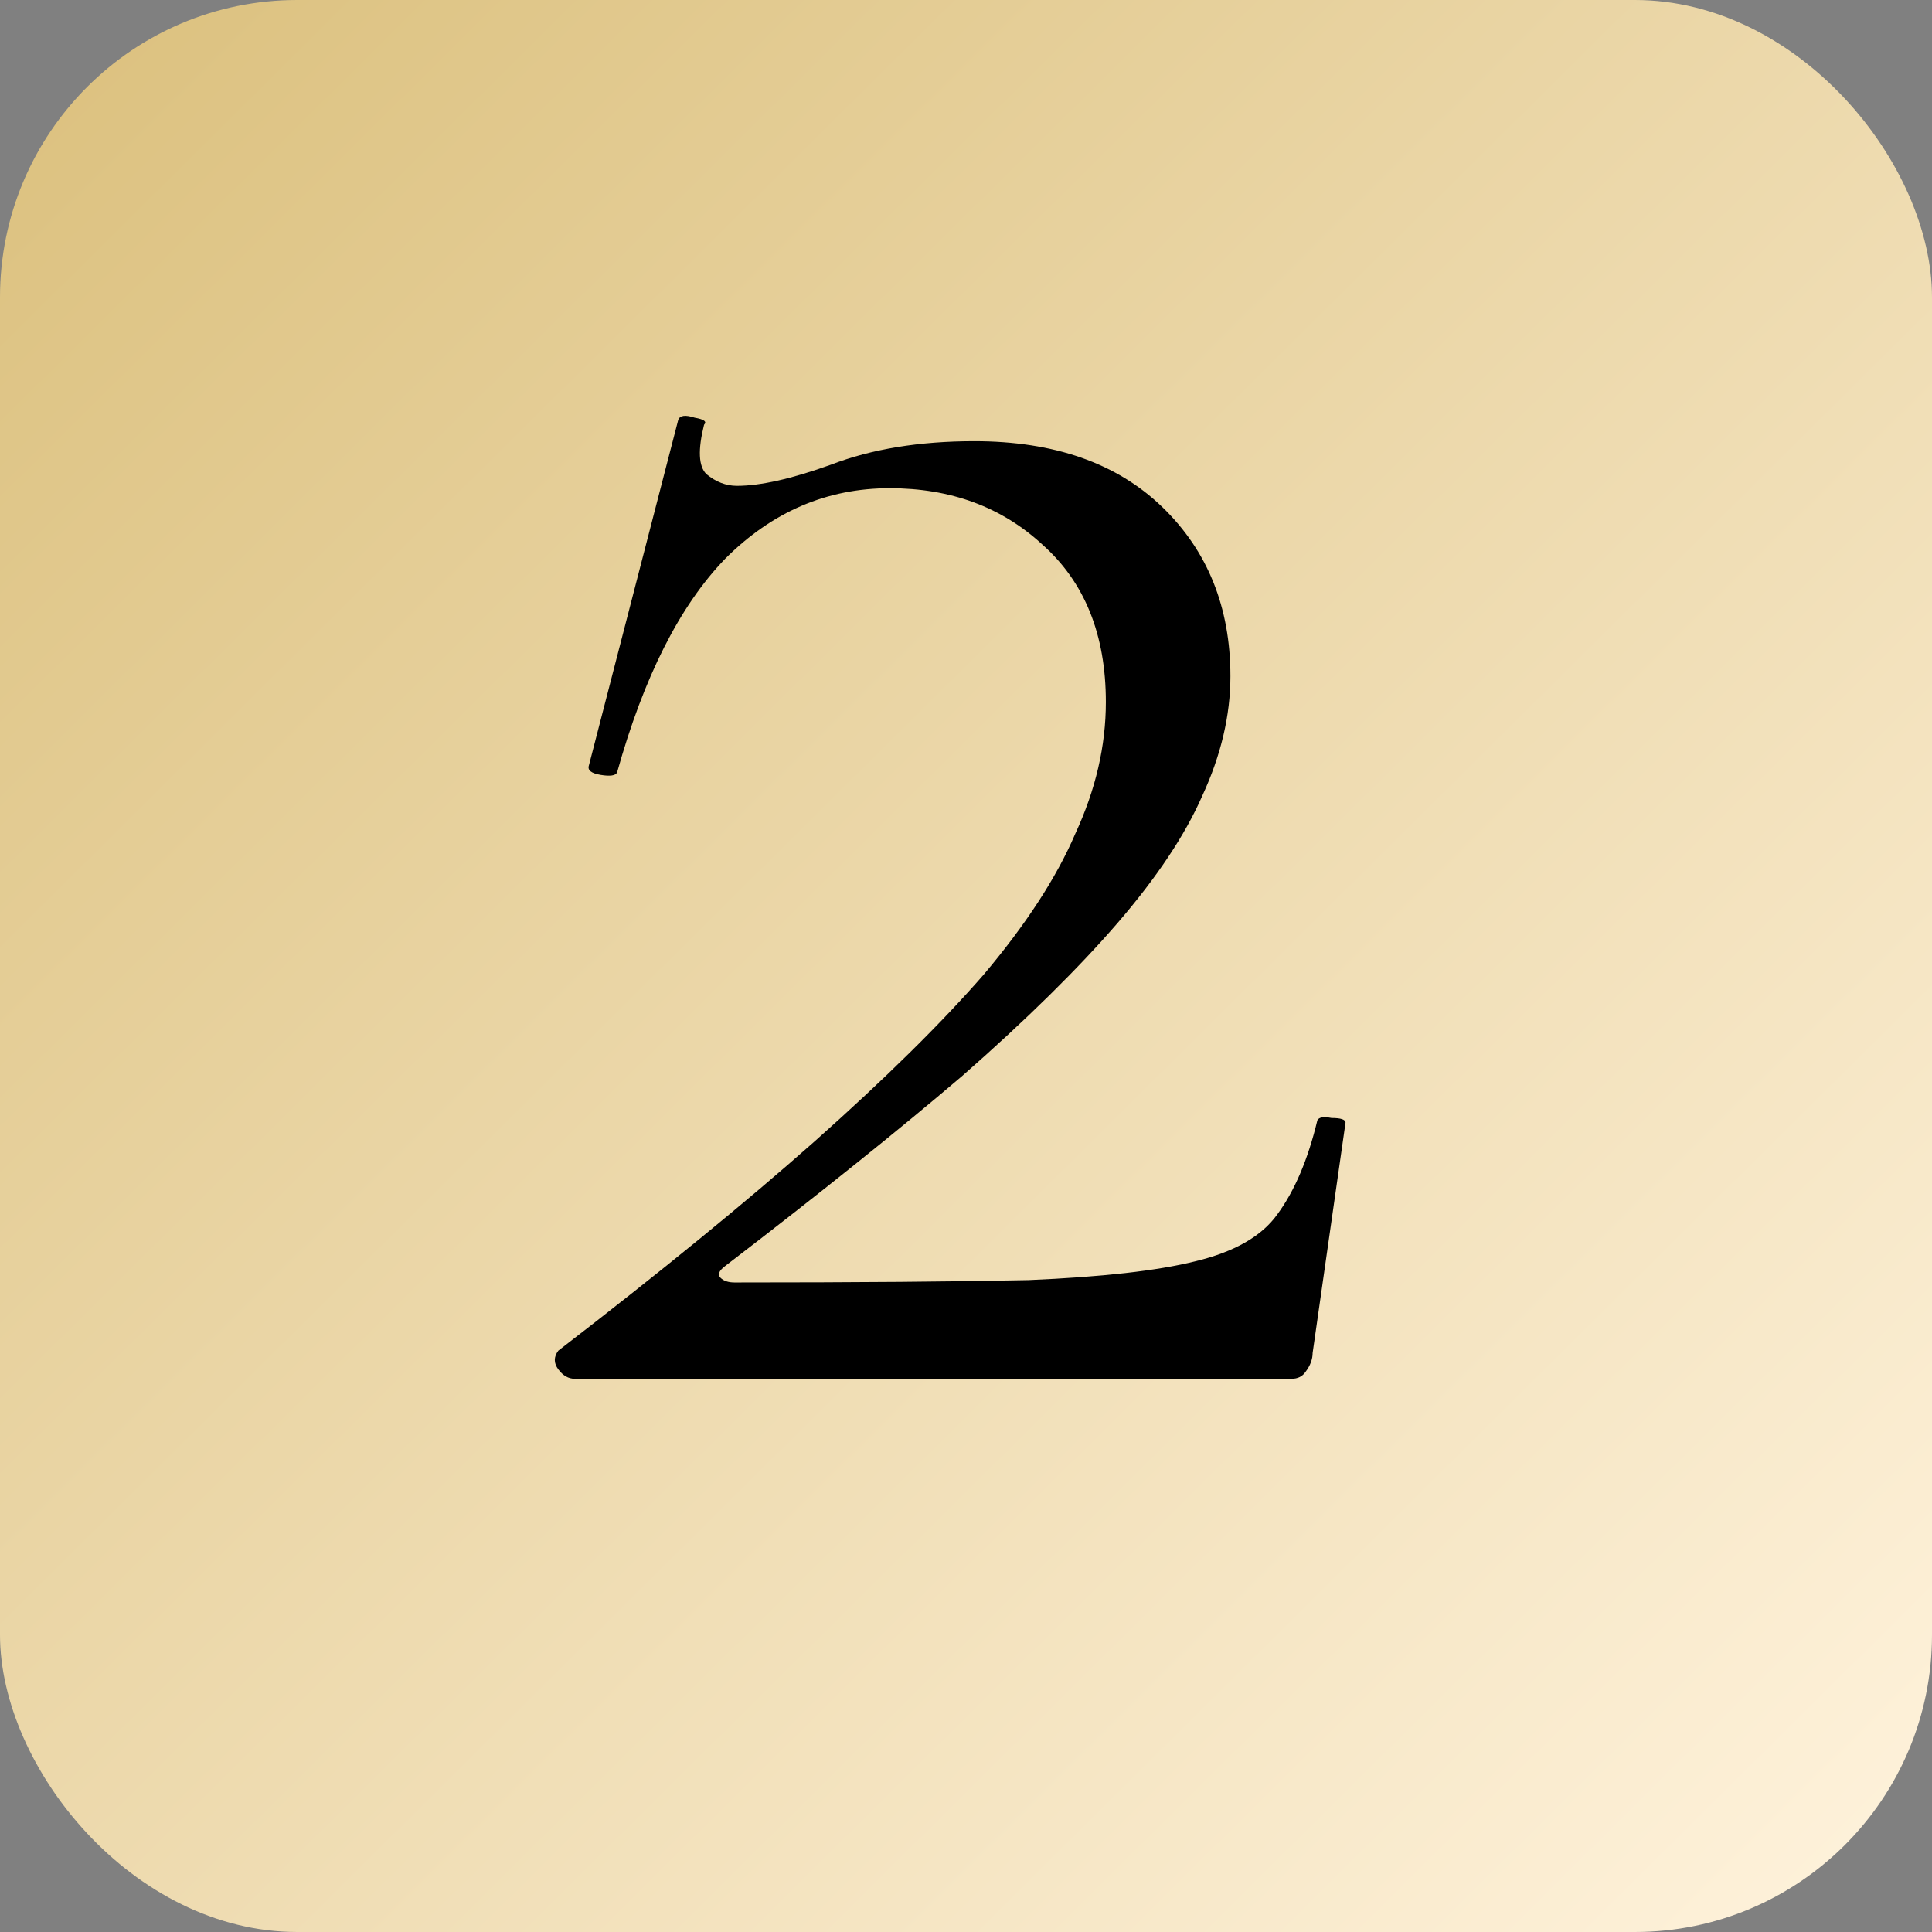
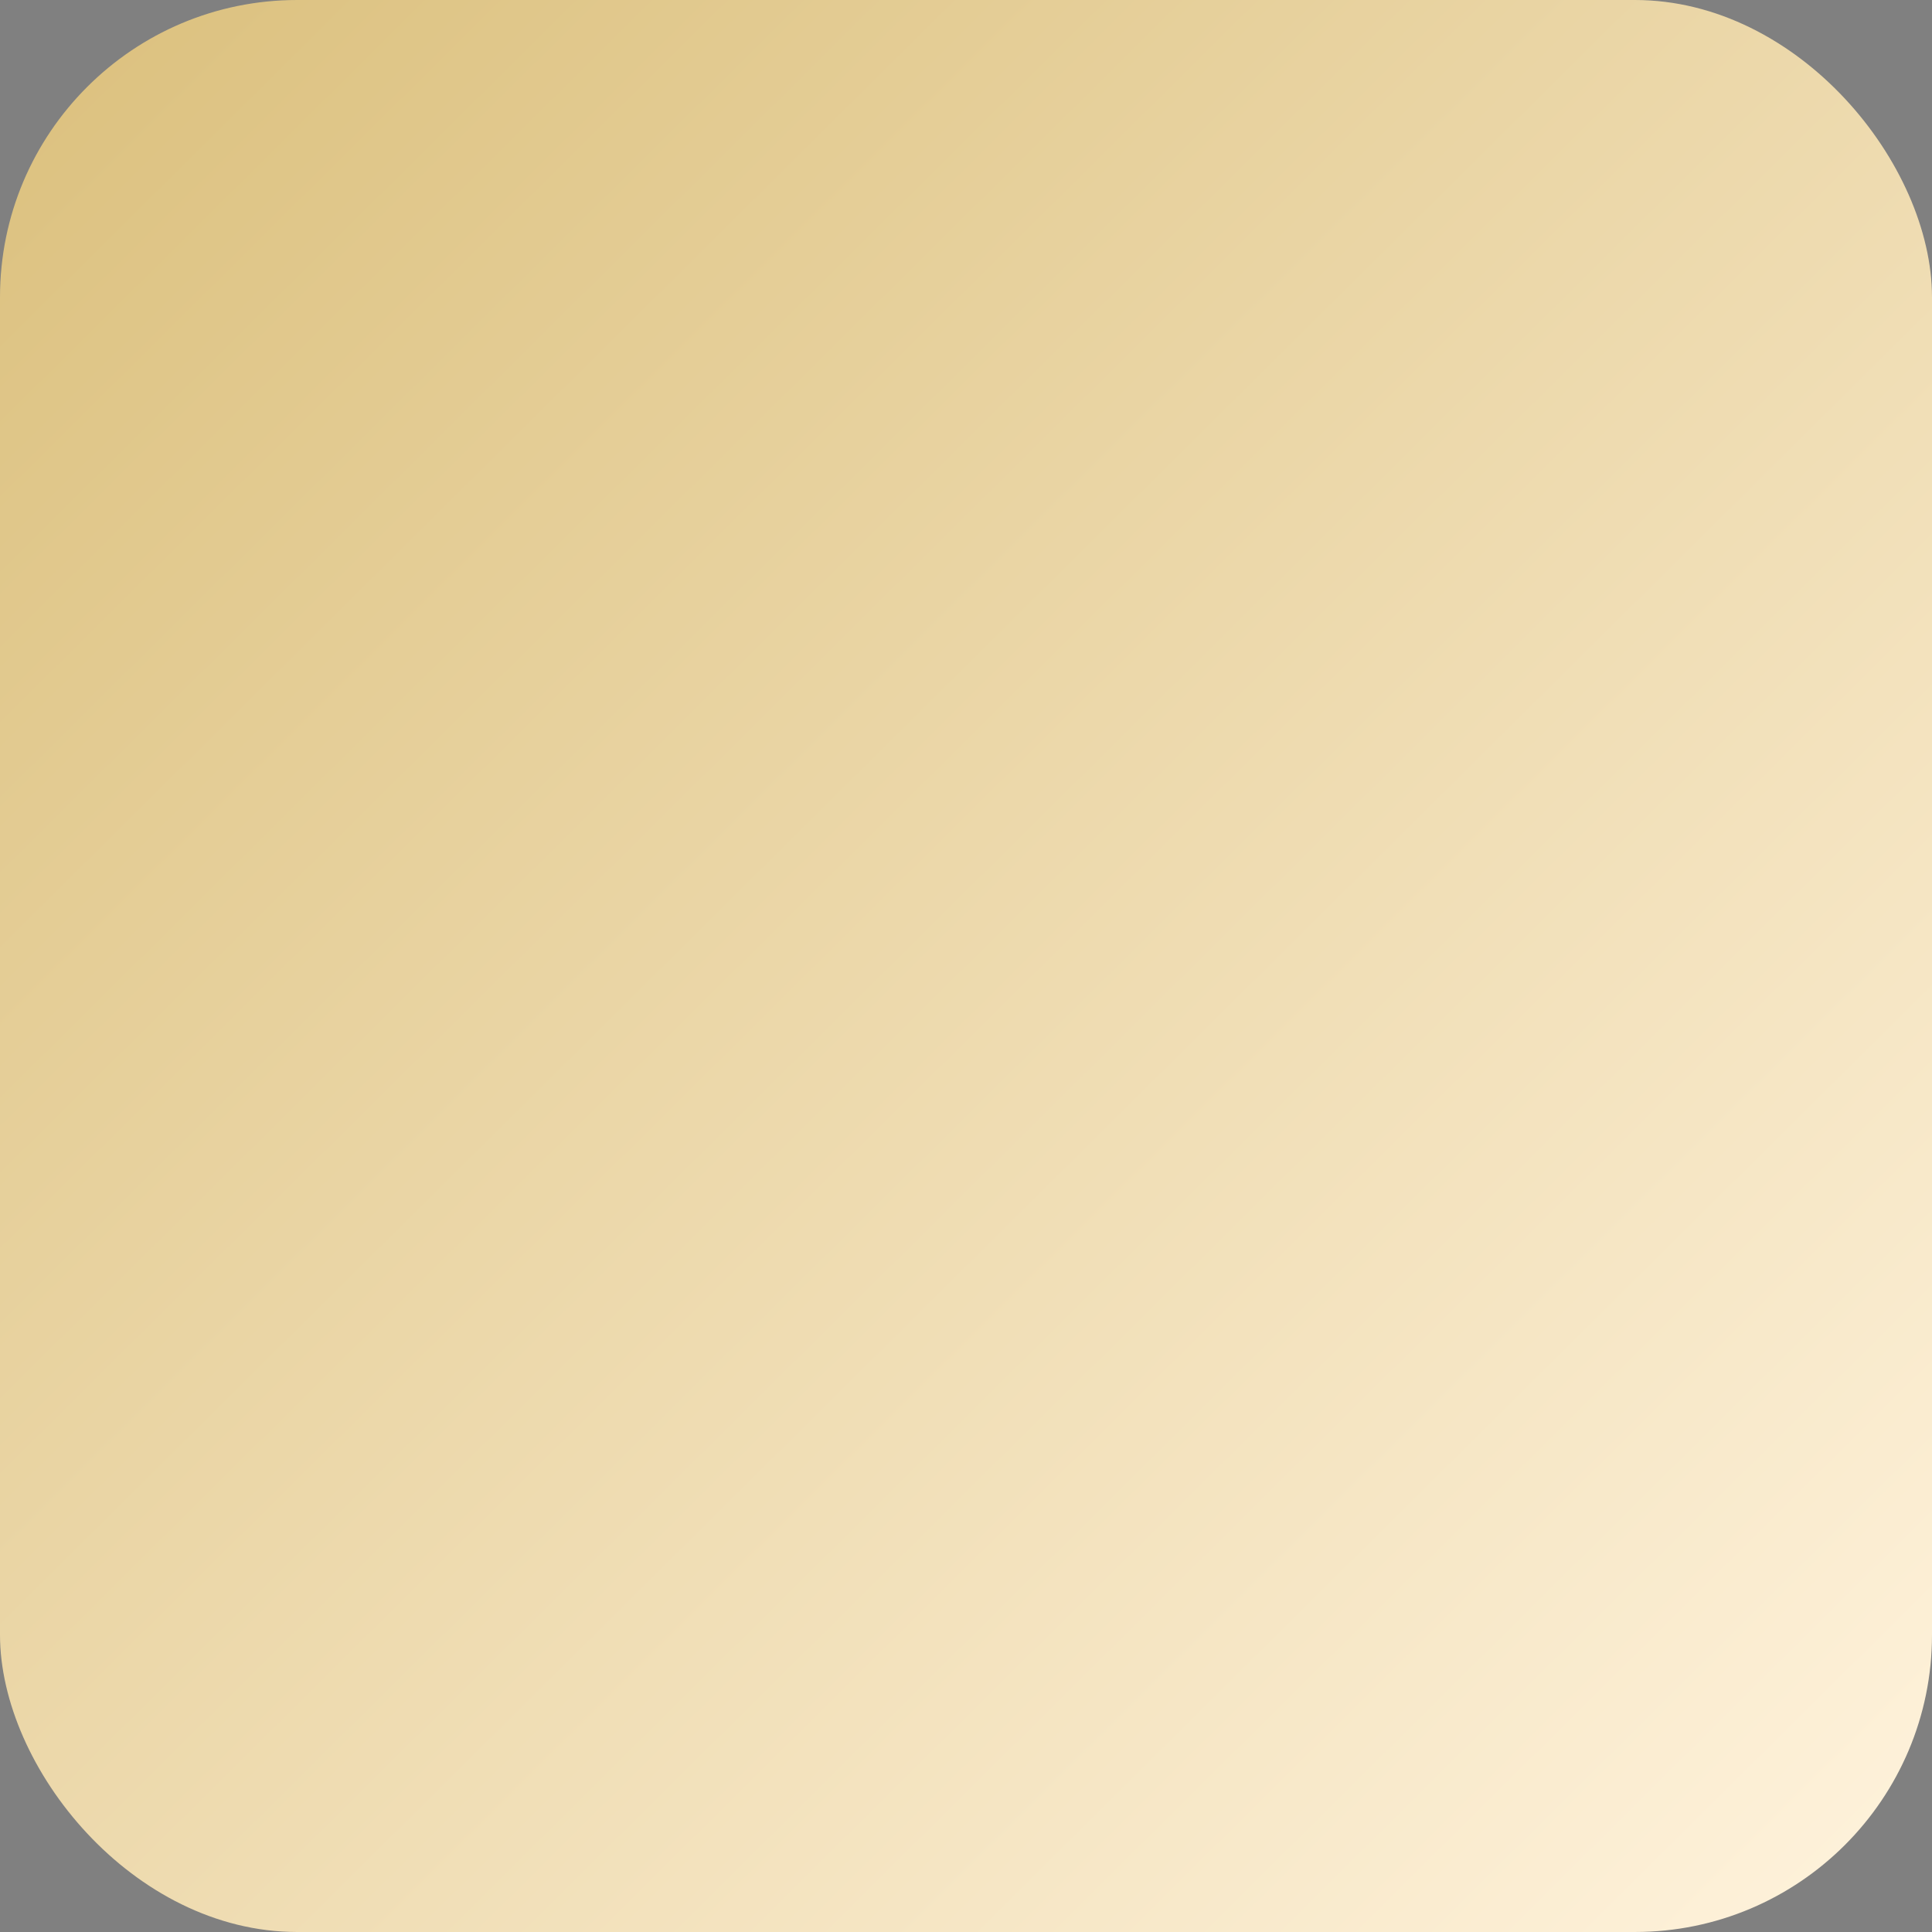
<svg xmlns="http://www.w3.org/2000/svg" width="36" height="36" viewBox="0 0 36 36" fill="none">
  <rect x="0" y="0" width="36" height="36" fill="#808080" stroke="none" />
  <rect width="36" height="36" rx="5.538" fill="url(#paint0_linear_1348_459)" />
-   <path d="M10.404 25.167C12.301 23.707 13.892 22.408 15.177 21.27C16.49 20.102 17.541 19.066 18.329 18.161C19.117 17.227 19.687 16.351 20.037 15.534C20.416 14.716 20.606 13.899 20.606 13.082C20.606 11.826 20.212 10.848 19.424 10.148C18.665 9.447 17.716 9.097 16.578 9.097C15.41 9.097 14.388 9.535 13.513 10.411C12.666 11.286 11.995 12.615 11.498 14.395C11.469 14.454 11.367 14.468 11.192 14.439C11.017 14.41 10.944 14.351 10.973 14.264L12.637 7.827C12.666 7.74 12.768 7.725 12.944 7.783C13.119 7.813 13.177 7.856 13.119 7.915C13.002 8.382 13.016 8.688 13.162 8.834C13.338 8.98 13.527 9.053 13.732 9.053C14.169 9.053 14.753 8.922 15.483 8.659C16.242 8.367 17.132 8.221 18.154 8.221C19.643 8.221 20.81 8.63 21.657 9.447C22.503 10.265 22.927 11.316 22.927 12.6C22.927 13.33 22.752 14.074 22.401 14.833C22.08 15.563 21.555 16.351 20.825 17.198C20.095 18.044 19.132 18.993 17.935 20.044C16.738 21.065 15.264 22.248 13.513 23.59C13.396 23.678 13.367 23.751 13.425 23.809C13.483 23.868 13.571 23.897 13.688 23.897C15.965 23.897 17.789 23.882 19.161 23.853C20.533 23.795 21.569 23.678 22.27 23.503C23 23.328 23.511 23.036 23.802 22.627C24.124 22.189 24.372 21.605 24.547 20.876C24.576 20.817 24.664 20.803 24.81 20.832C24.985 20.832 25.072 20.861 25.072 20.919L24.459 25.21C24.459 25.327 24.416 25.444 24.328 25.561C24.27 25.648 24.182 25.692 24.065 25.692C21.993 25.692 19.789 25.692 17.453 25.692C15.147 25.692 12.9 25.692 10.71 25.692C10.594 25.692 10.491 25.634 10.404 25.517C10.316 25.4 10.316 25.284 10.404 25.167Z" fill="black" />
  <defs>
    <linearGradient id="paint0_linear_1348_459" x1="0.146" y1="5.62878e-07" x2="35.854" y2="36" gradientUnits="userSpaceOnUse">
      <stop stop-color="#DBC07D" />
      <stop offset="1" stop-color="#FFF3DD" />
    </linearGradient>
  </defs>
</svg>